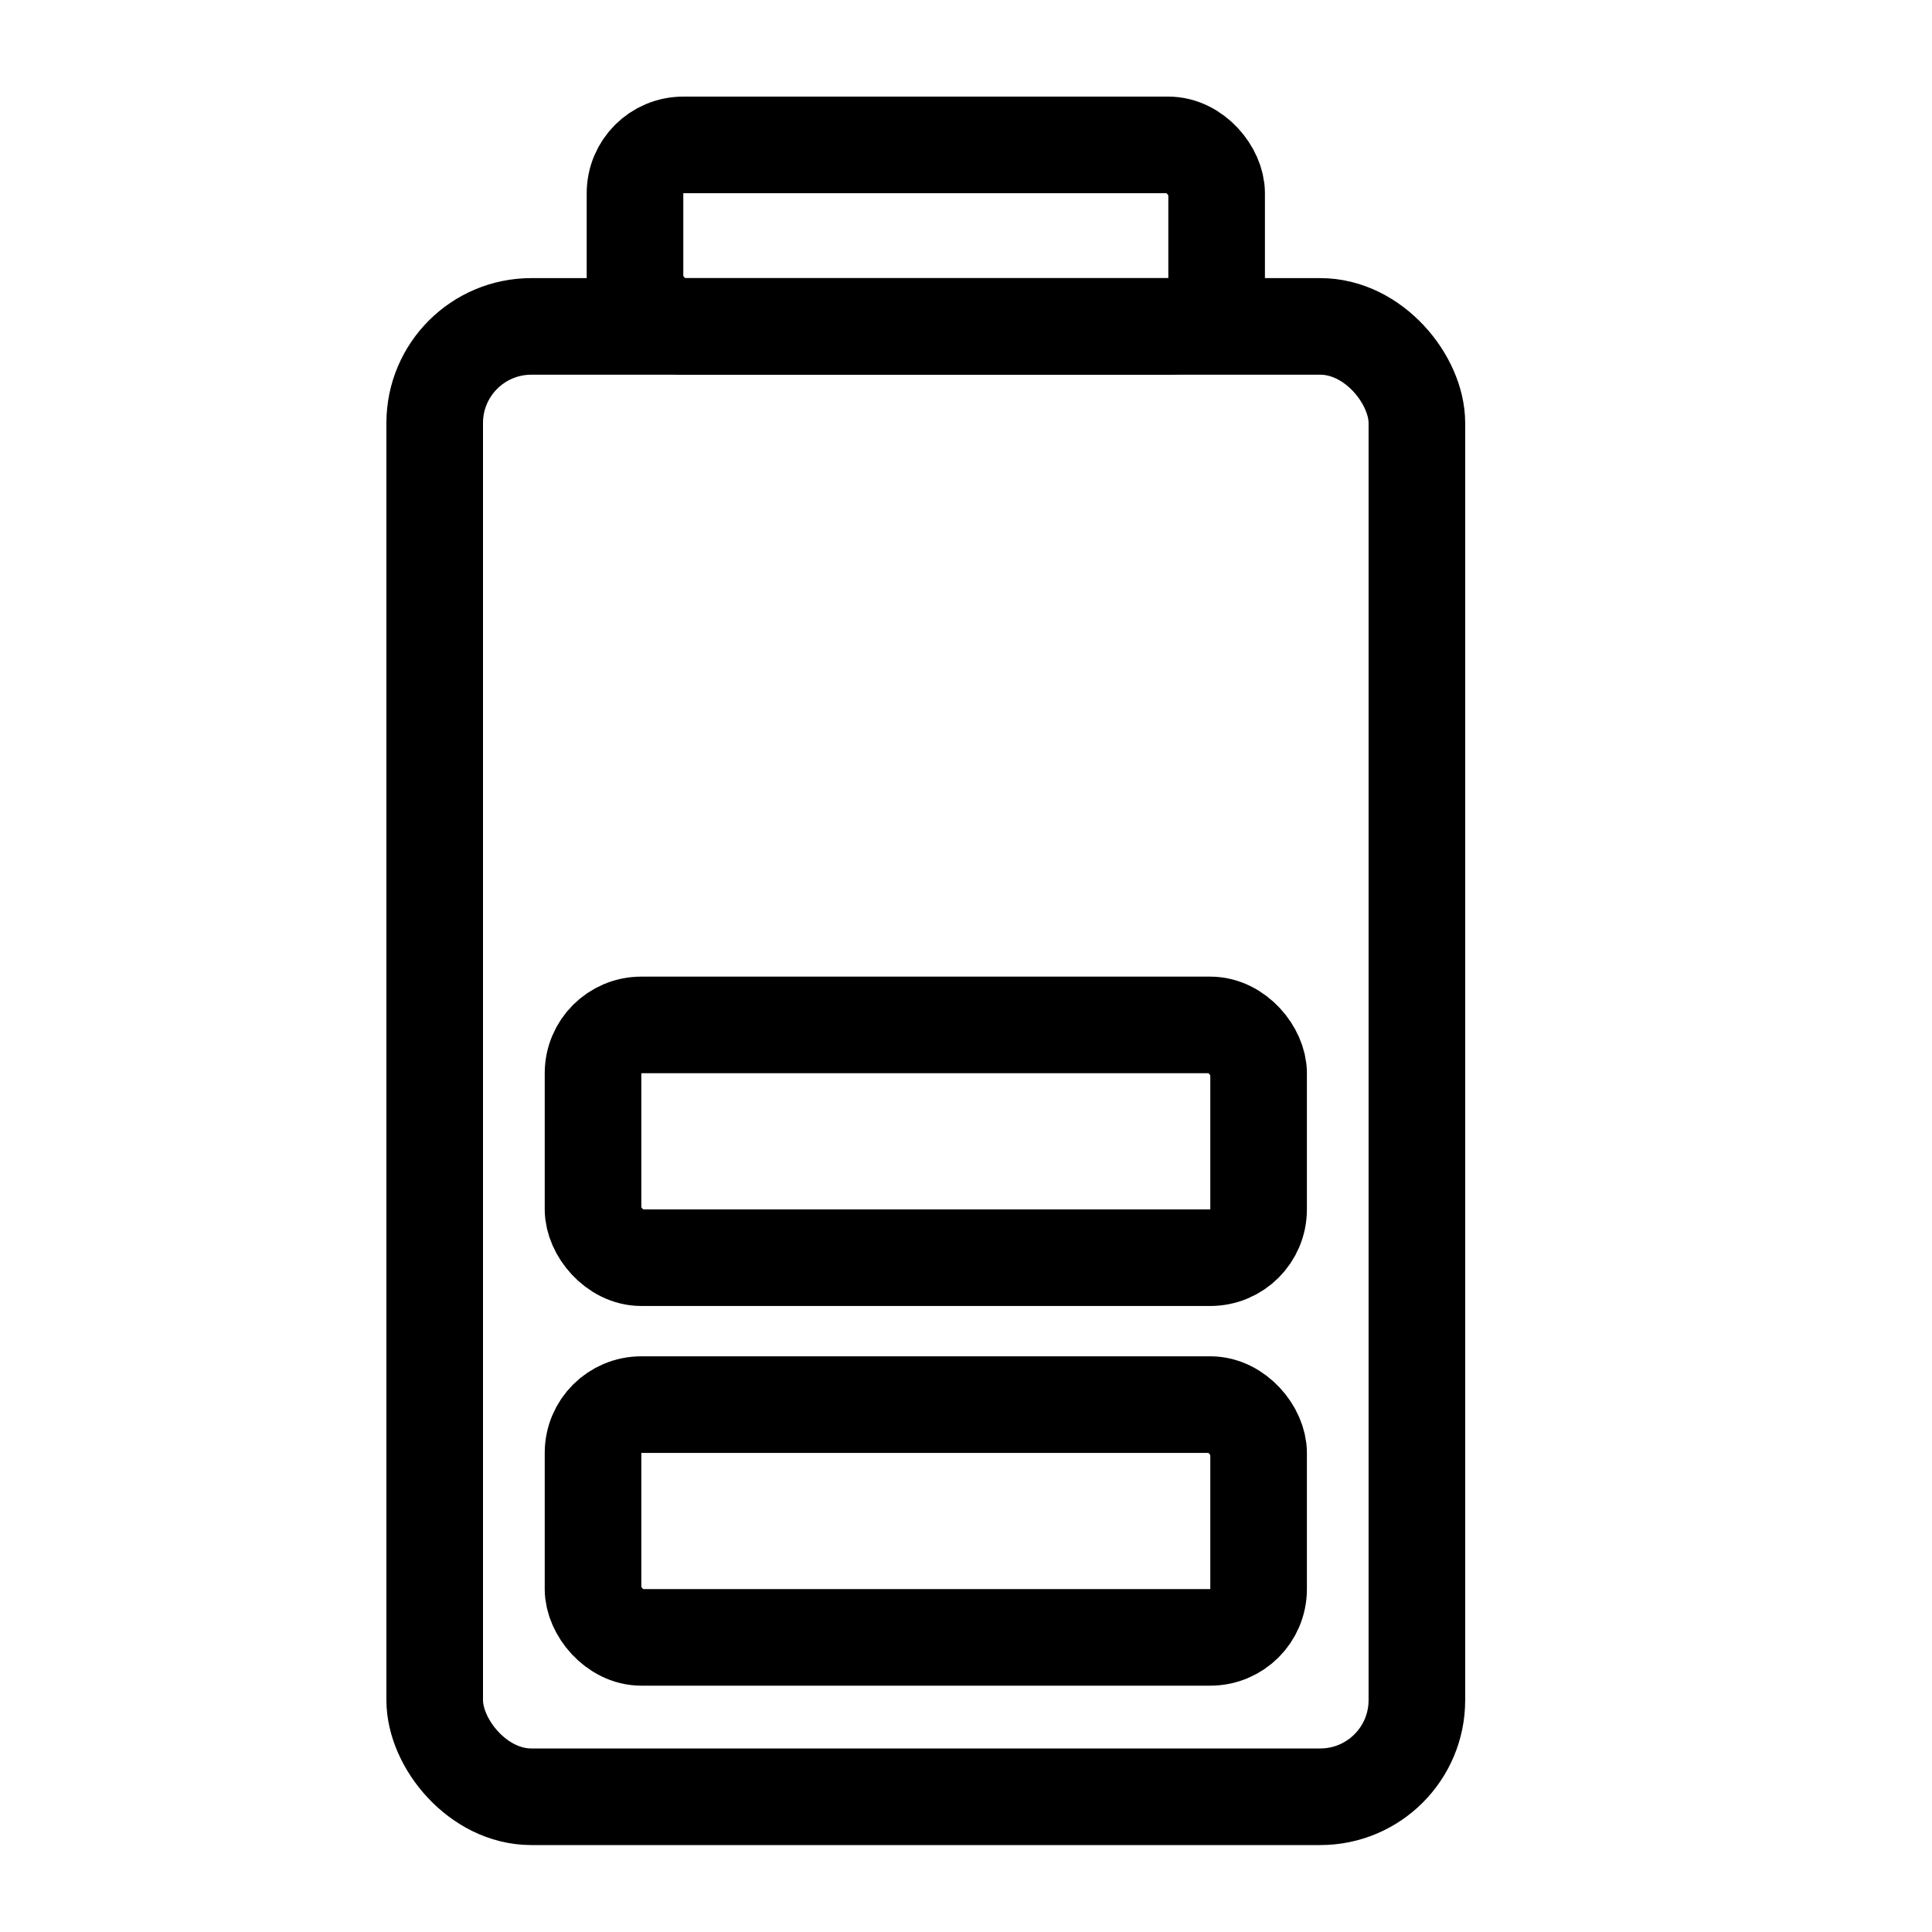
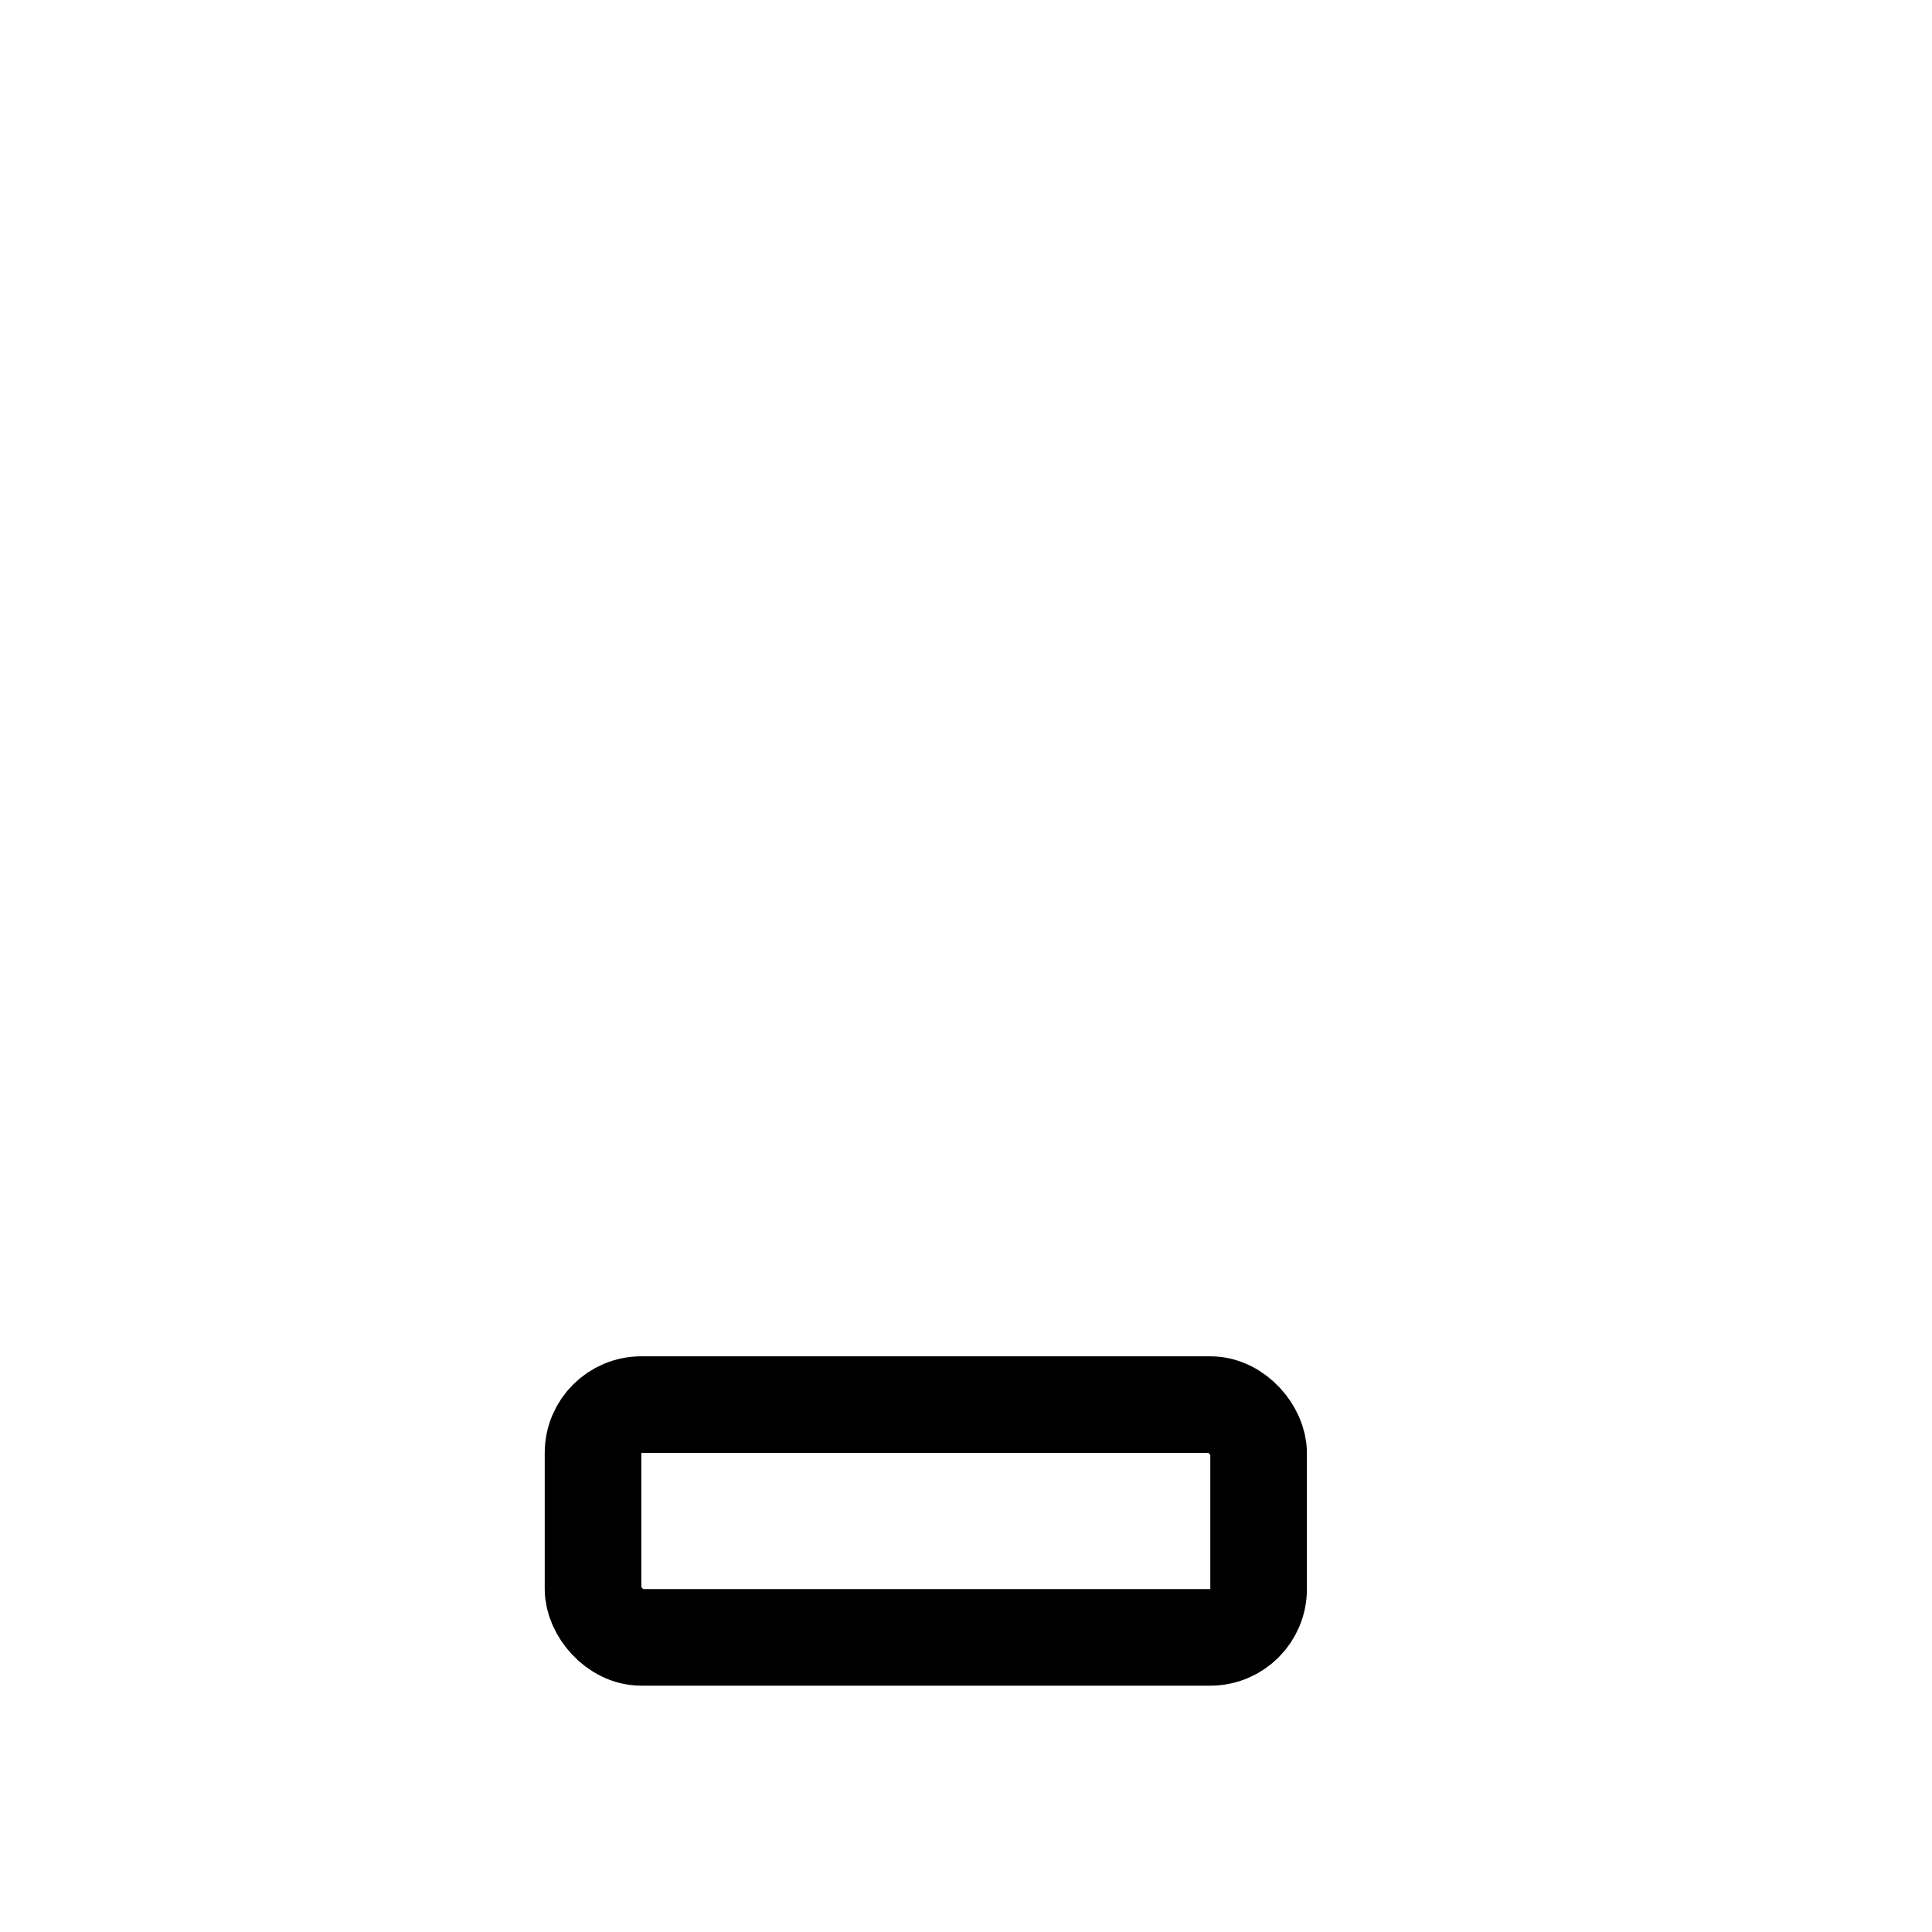
<svg xmlns="http://www.w3.org/2000/svg" id="コンポーネント_135_1" data-name="コンポーネント 135 – 1" width="40" height="40" viewBox="0 0 40 40">
  <defs>
    <clipPath id="clip-path">
      <rect id="長方形_929" data-name="長方形 929" width="22.335" height="36.2" transform="translate(0 0)" fill="none" />
    </clipPath>
  </defs>
-   <rect id="長方形_1290" data-name="長方形 1290" width="40" height="40" fill="none" />
  <g id="グループ_2376" data-name="グループ 2376" transform="translate(8 2)">
    <g id="グループ_1613" data-name="グループ 1613" clip-path="url(#clip-path)">
-       <rect id="長方形_925" data-name="長方形 925" width="20.335" height="30.442" rx="2" transform="translate(1 4.758)" fill="none" stroke="#000" stroke-linecap="round" stroke-linejoin="round" stroke-width="2" />
      <rect id="長方形_926" data-name="長方形 926" width="13.78" height="4.819" rx="1" transform="translate(4.278 27.081)" fill="none" stroke="#000" stroke-linecap="round" stroke-linejoin="round" stroke-width="2" />
-       <rect id="長方形_927" data-name="長方形 927" width="13.78" height="4.819" rx="1" transform="translate(4.278 19.22)" fill="none" stroke="#000" stroke-linecap="round" stroke-linejoin="round" stroke-width="2" />
-       <rect id="長方形_928" data-name="長方形 928" width="12.042" height="3.758" rx="1" transform="translate(5.147 1)" fill="none" stroke="#000" stroke-linecap="round" stroke-linejoin="round" stroke-width="2" />
    </g>
  </g>
</svg>